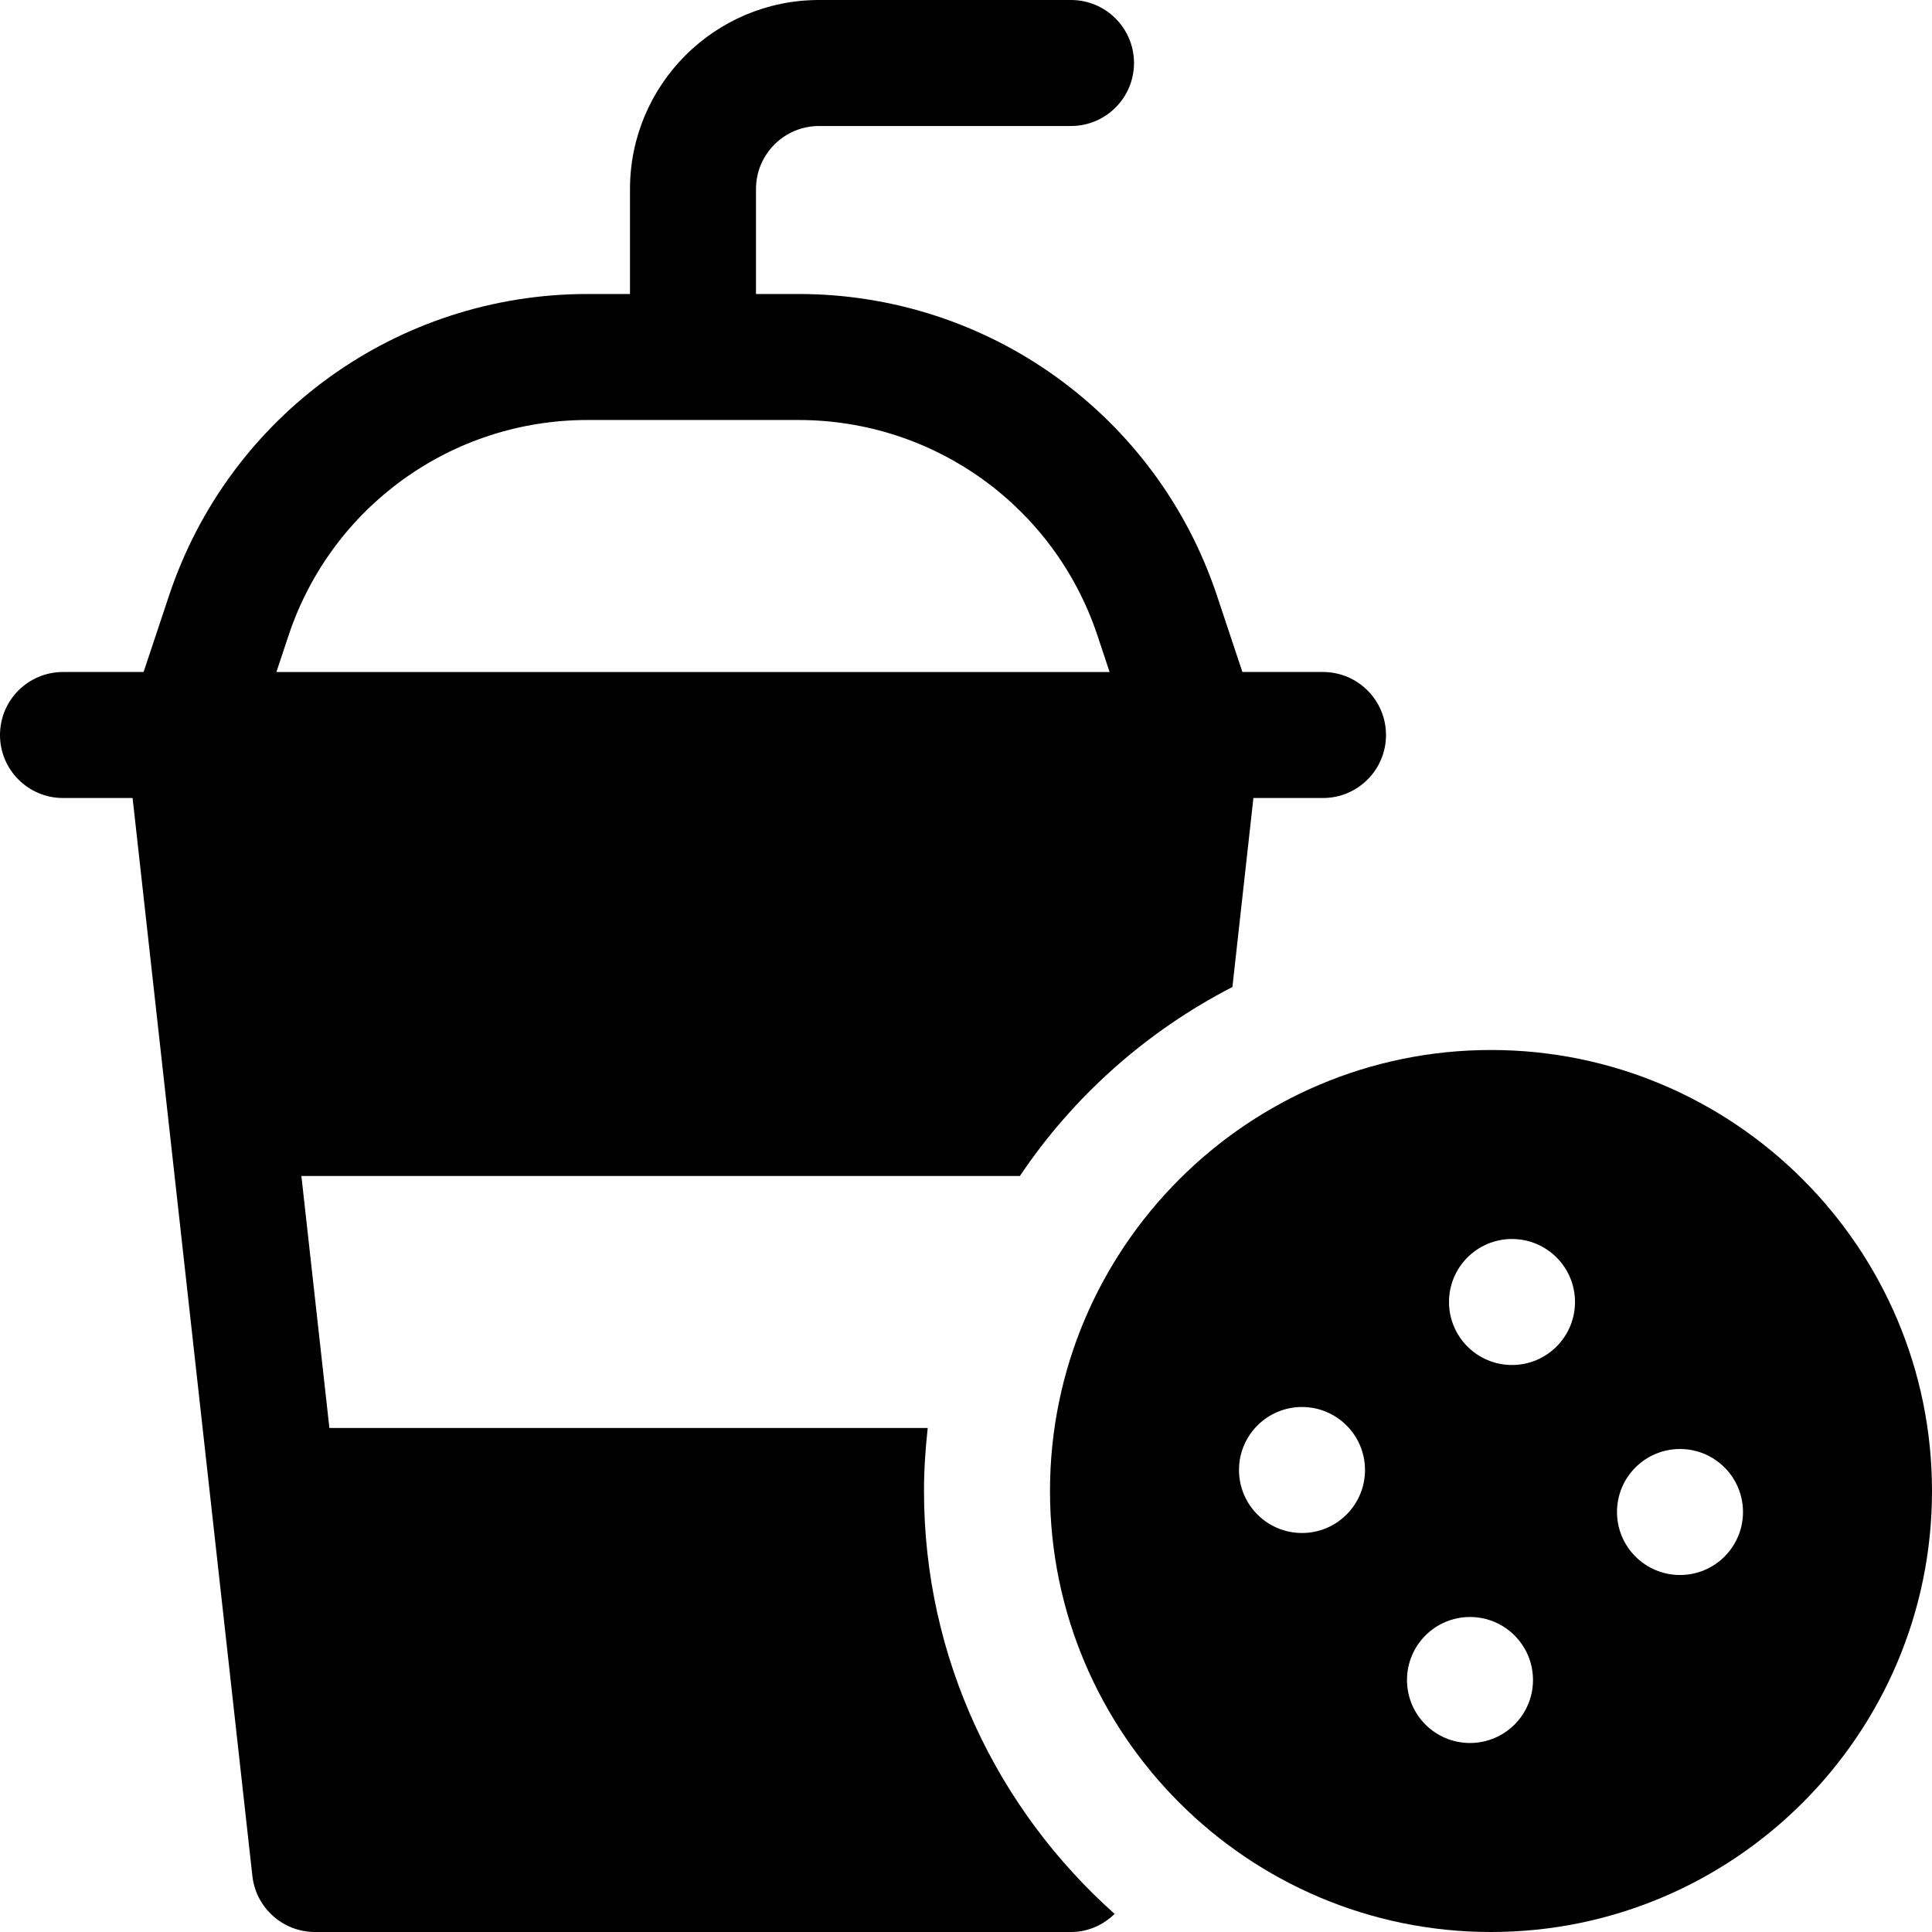
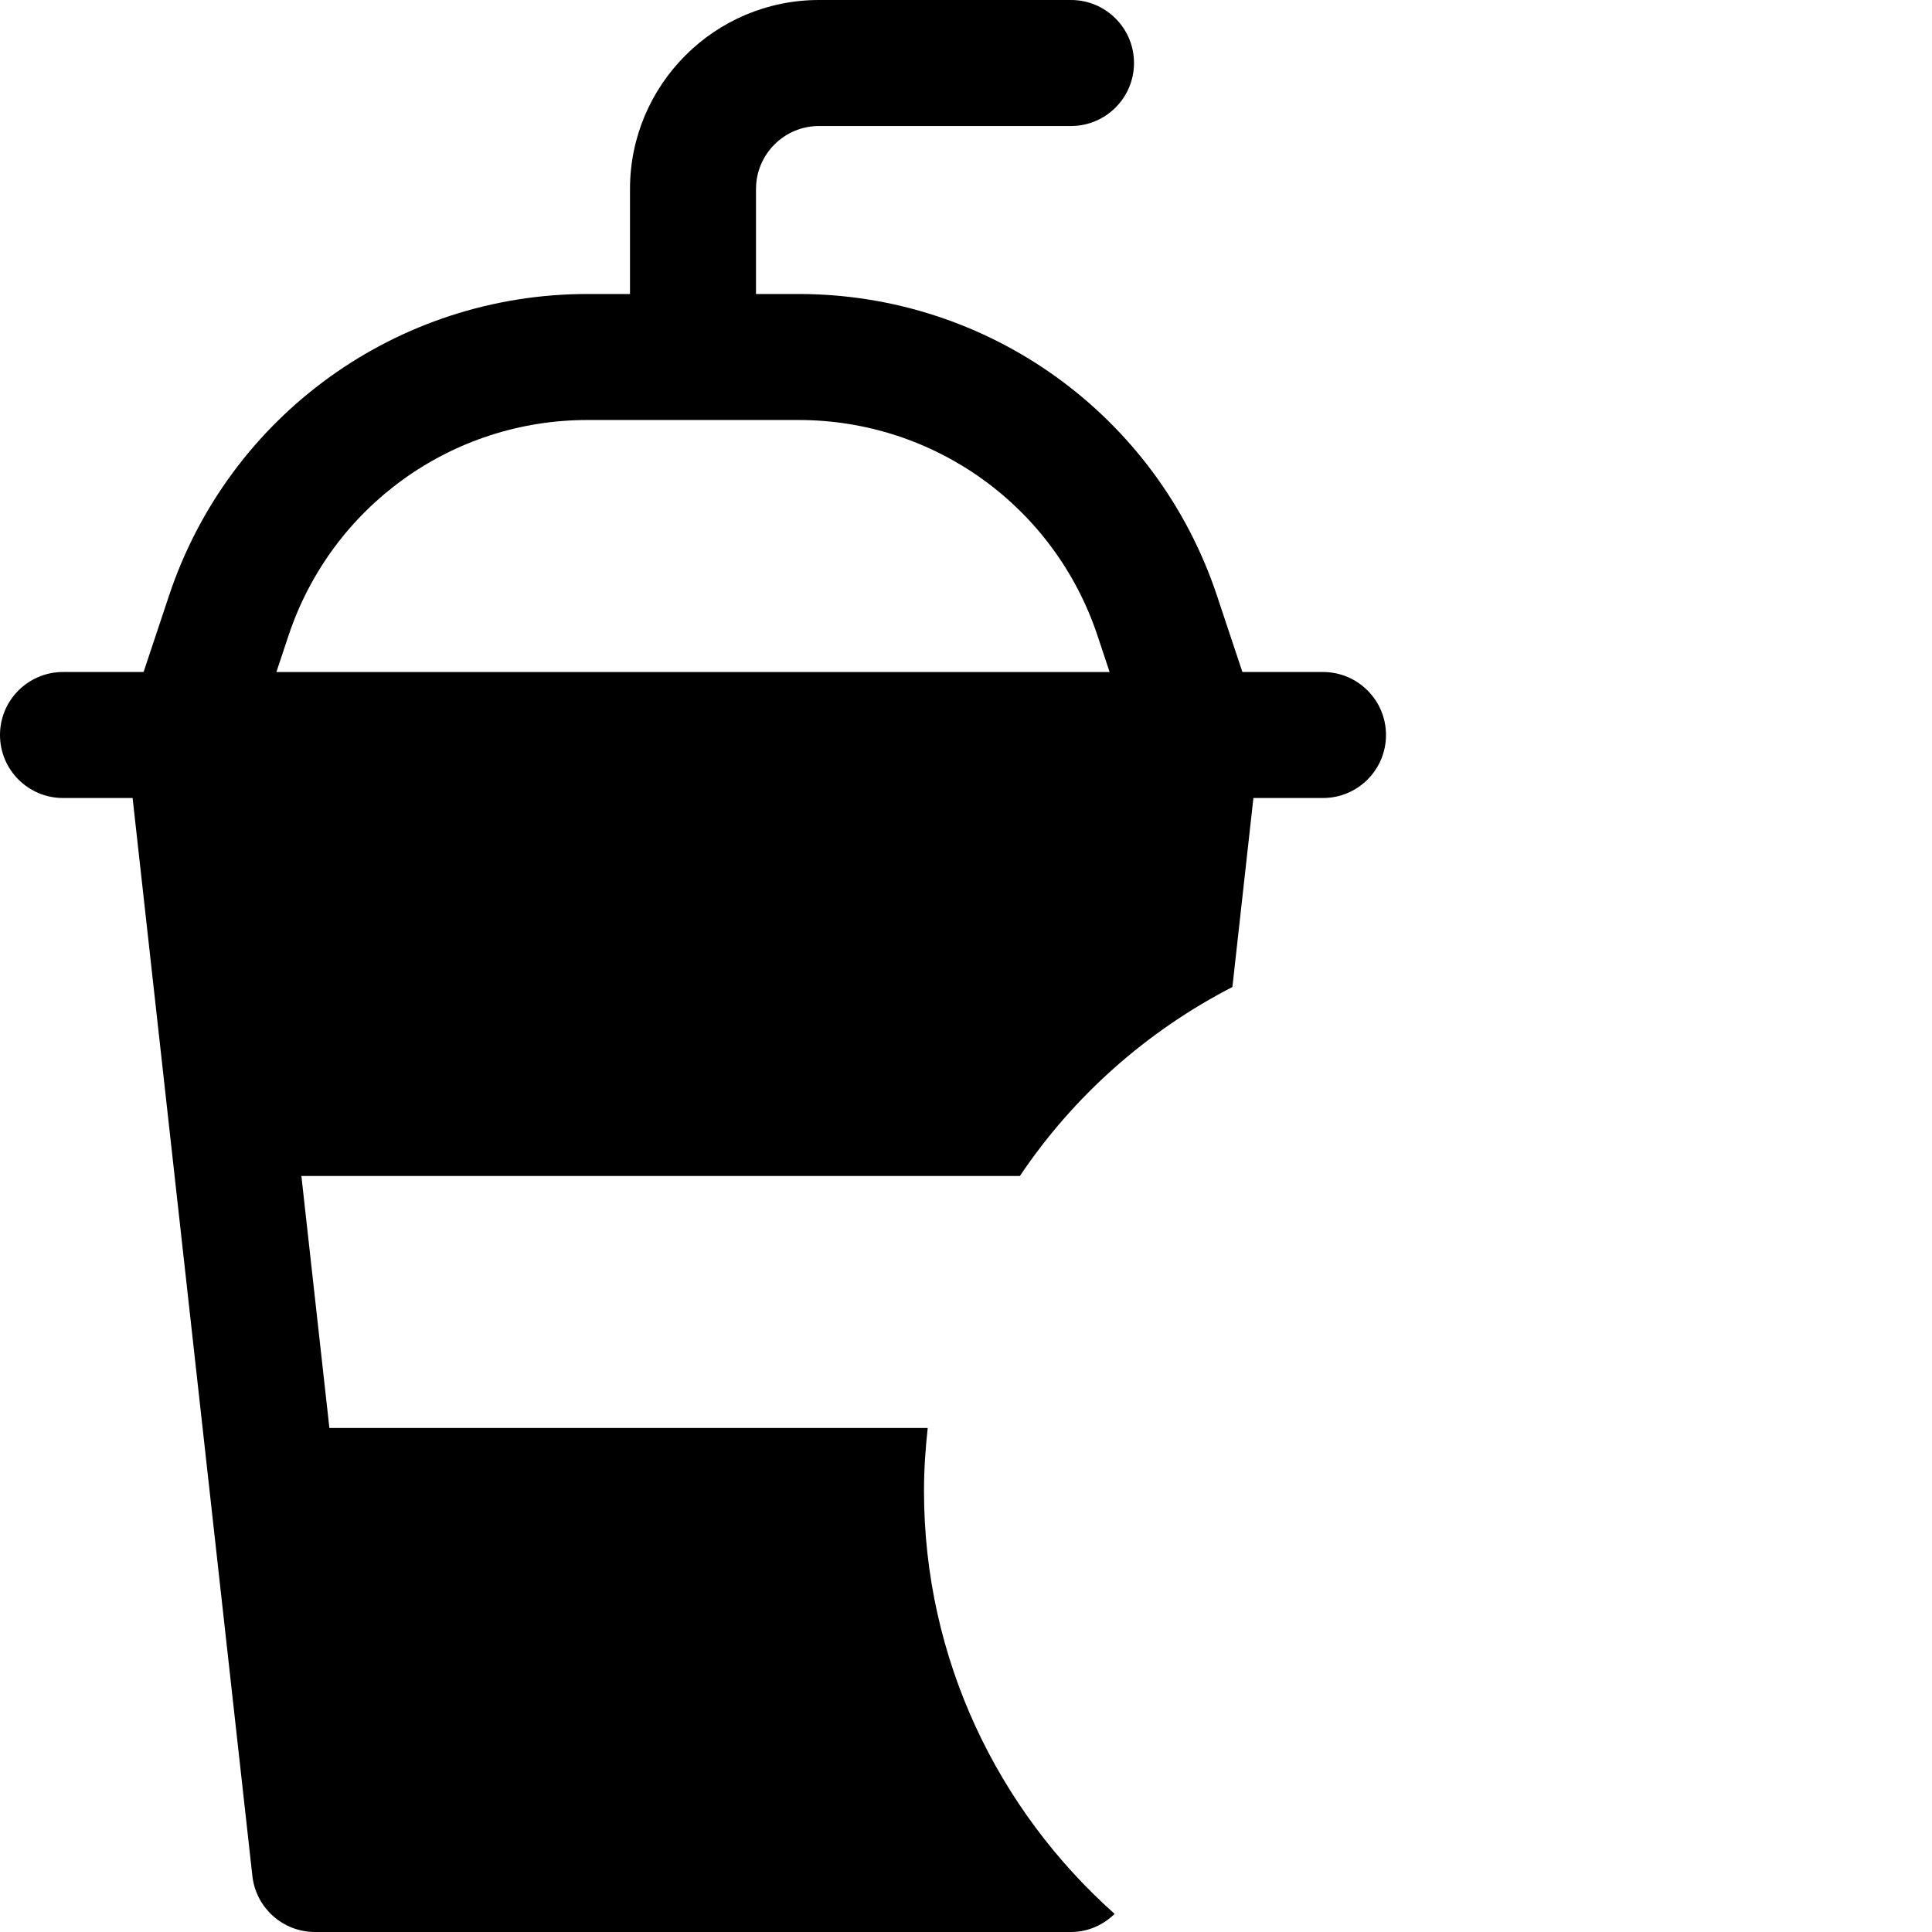
<svg xmlns="http://www.w3.org/2000/svg" fill="#000000" height="800px" width="800px" version="1.1" id="Layer_1" viewBox="0 0 512 512" xml:space="preserve">
  <g>
    <g>
      <path d="M350.609,178.087H329.25l-6.751-20.266C306.566,110.028,262,77.913,211.62,77.913h-11.272V50.087    c0-9.206,7.49-16.696,16.696-16.696h66.783c9.217,0,16.696-7.473,16.696-16.696C300.522,7.473,293.043,0,283.826,0h-66.783    c-27.619,0-50.087,22.468-50.087,50.087v27.826h-11.272c-50.381,0-94.946,32.115-110.88,79.913l-6.751,20.261H16.696    C7.479,178.087,0,185.56,0,194.783c0,9.223,7.479,16.696,16.696,16.696h18.443l31.742,285.668    C67.827,505.603,74.968,512,83.478,512h200.348c4.501,0,8.538-1.862,11.56-4.799c-30.91-27.541-50.517-67.512-50.517-112.07    c0-5.649,0.375-11.206,0.984-16.696H87.293l-7.421-66.783h190.405c14.167-21.121,33.588-38.372,56.323-50.085l5.565-50.089h18.443    c9.217,0,16.696-7.473,16.696-16.696C367.304,185.56,359.826,178.087,350.609,178.087z M73.25,178.087l3.228-9.701    c11.391-34.141,43.217-57.081,79.206-57.081h55.935c35.989,0,67.816,22.94,79.206,57.076l3.228,9.707H73.25z" />
    </g>
  </g>
  <g>
    <g>
-       <path d="M395.13,278.261c-64.445,0-116.87,52.429-116.87,116.87S330.685,512,395.13,512S512,459.571,512,395.13    S459.576,278.261,395.13,278.261z M345.043,406.261c-9.22,0-16.696-7.475-16.696-16.696c0-9.22,7.475-16.696,16.696-16.696    c9.22,0,16.696,7.475,16.696,16.696C361.739,398.786,354.264,406.261,345.043,406.261z M389.565,461.913    c-9.22,0-16.696-7.475-16.696-16.696c0-9.22,7.475-16.696,16.696-16.696c9.22,0,16.696,7.475,16.696,16.696    C406.261,454.438,398.786,461.913,389.565,461.913z M400.696,361.739c-9.22,0-16.696-7.475-16.696-16.696    c0-9.22,7.475-16.696,16.696-16.696c9.22,0,16.696,7.475,16.696,16.696C417.391,354.264,409.916,361.739,400.696,361.739z     M445.217,417.391c-9.22,0-16.696-7.475-16.696-16.696c0-9.22,7.475-16.696,16.696-16.696c9.22,0,16.696,7.475,16.696,16.696    C461.913,409.916,454.438,417.391,445.217,417.391z" />
-     </g>
+       </g>
  </g>
</svg>